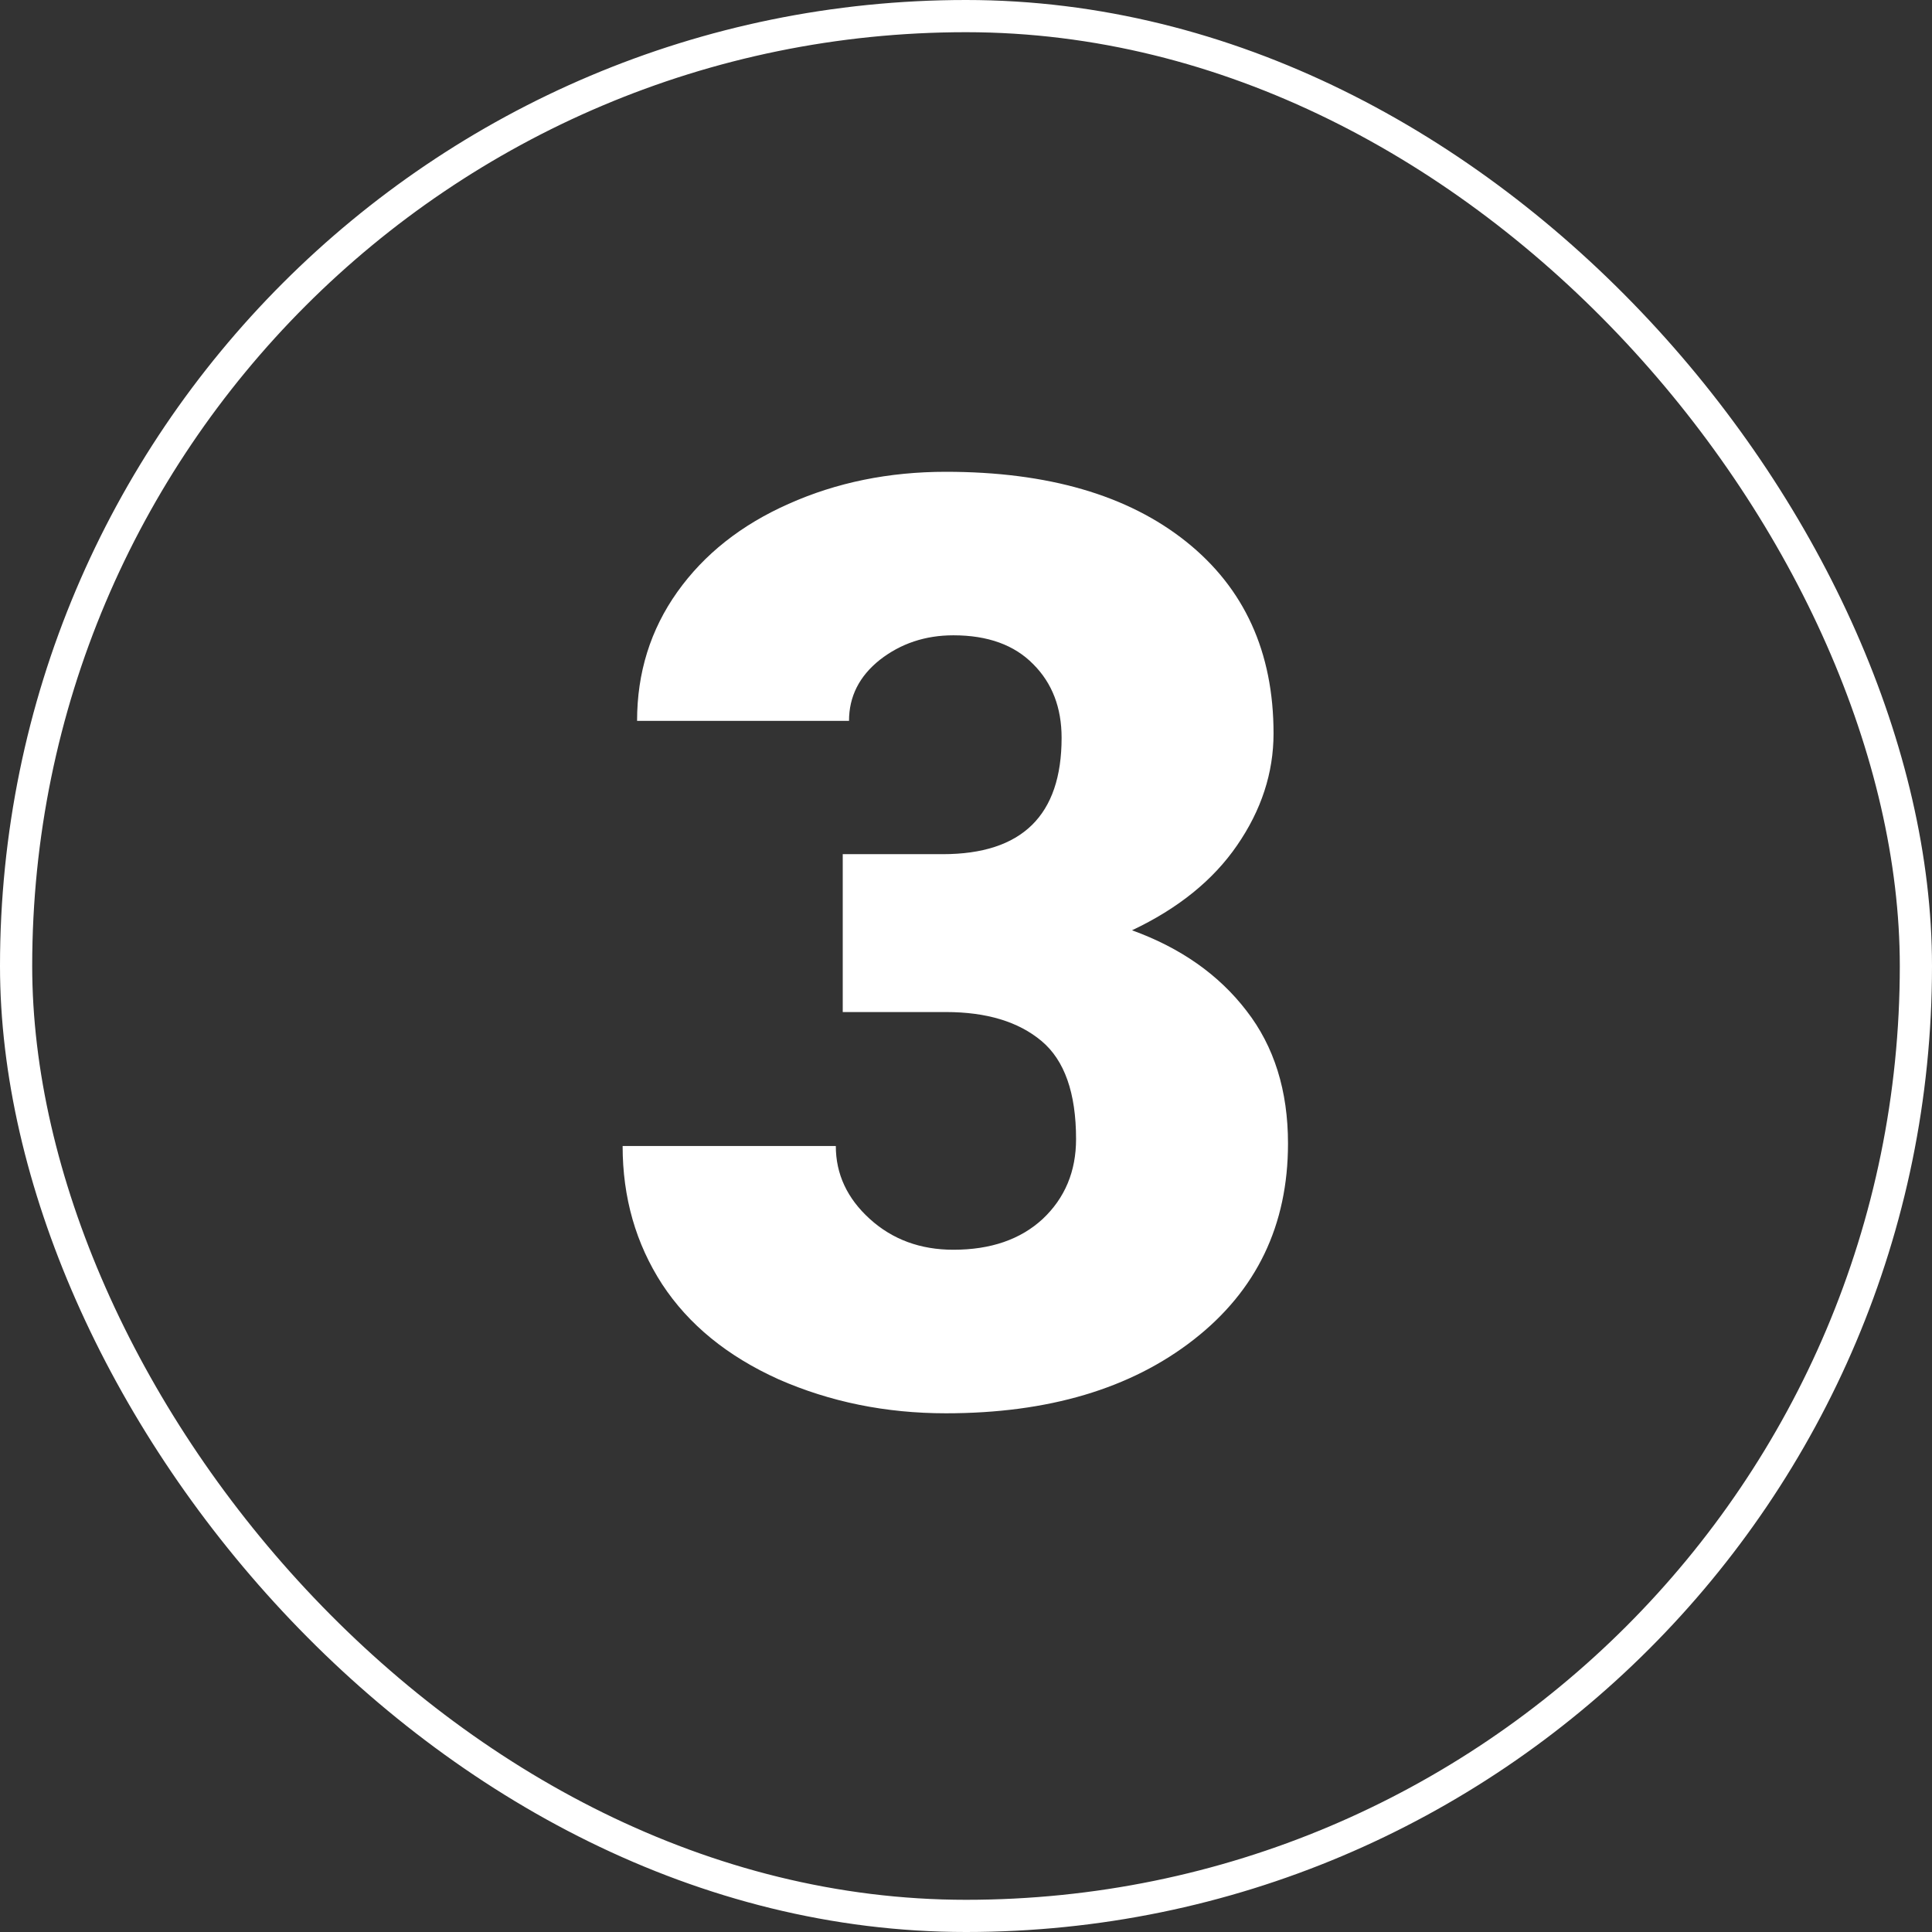
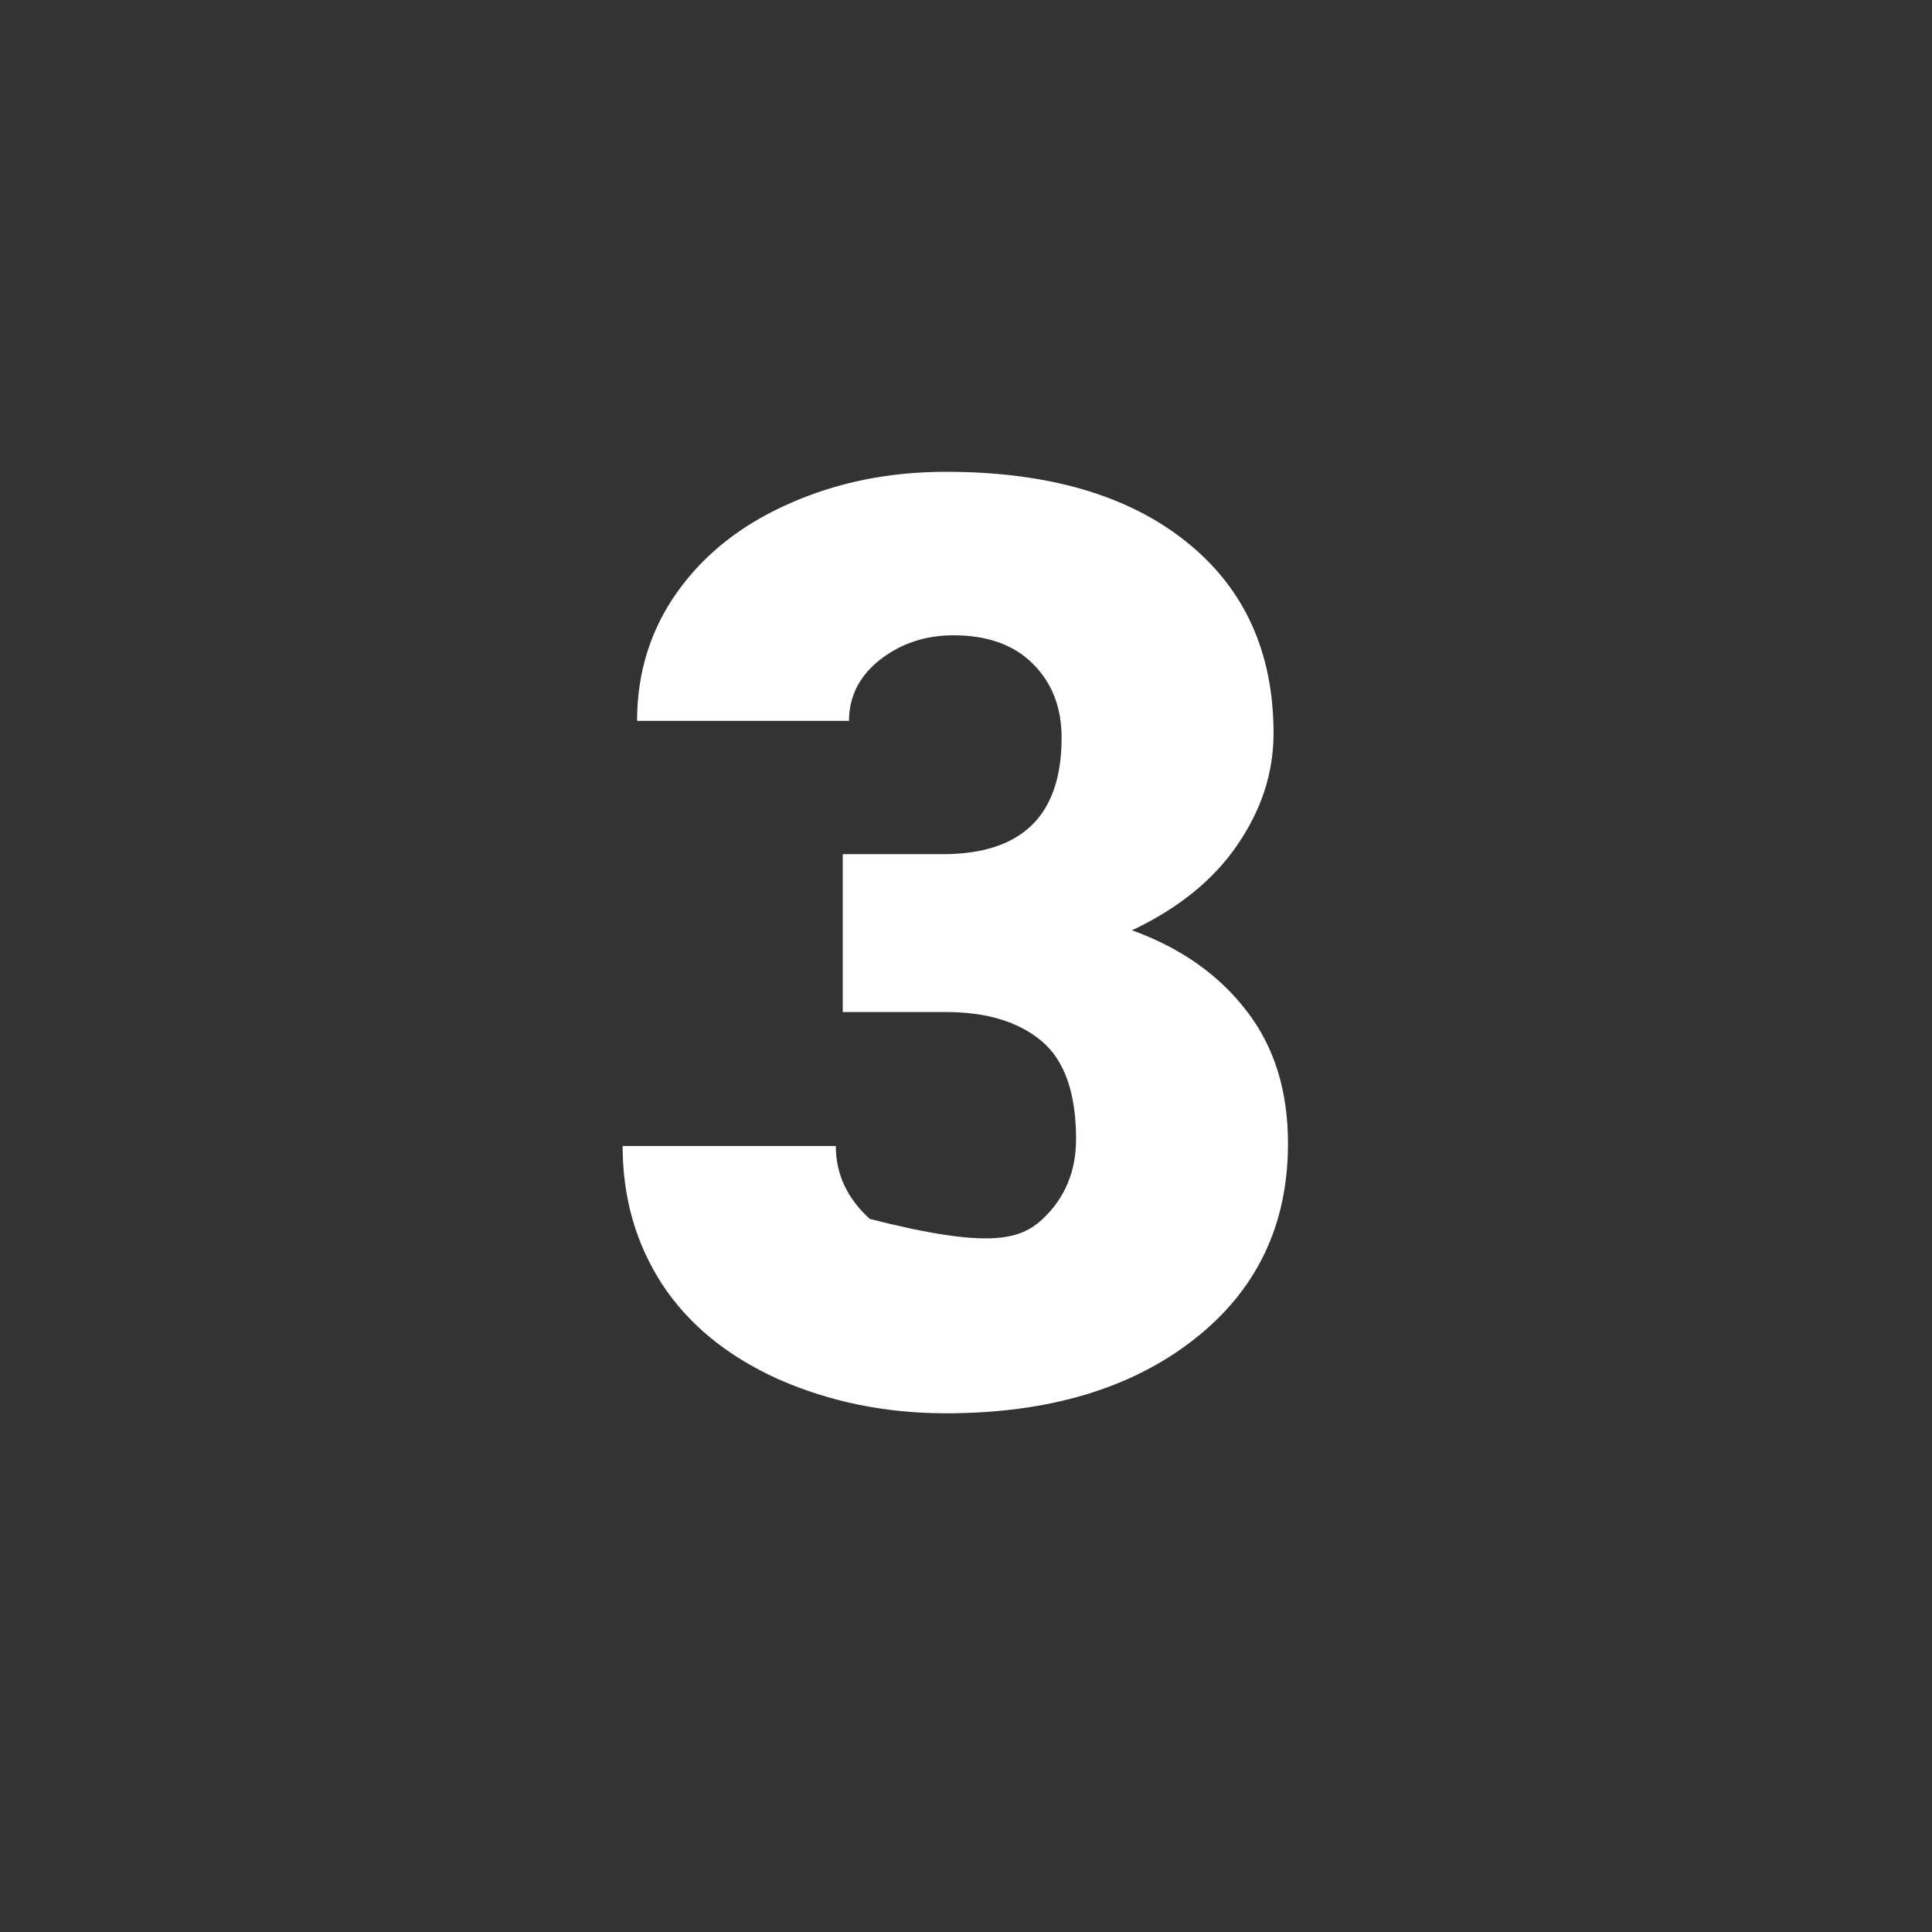
<svg xmlns="http://www.w3.org/2000/svg" width="60" height="60" viewBox="0 0 60 60" fill="none">
  <rect x="0" y="0" width="60" height="60" fill="#333333" stroke="none" />
-   <rect x="0.5" y="0.5" width="59" height="59" rx="29.5" stroke="white" />
-   <path d="M26.172 26.527H29.277C31.738 26.527 32.969 25.323 32.969 22.914C32.969 21.977 32.676 21.215 32.09 20.629C31.504 20.03 30.677 19.73 29.609 19.73C28.737 19.73 27.975 19.984 27.324 20.492C26.686 21 26.367 21.631 26.367 22.387H19.785C19.785 20.889 20.202 19.555 21.035 18.383C21.869 17.211 23.021 16.299 24.492 15.648C25.977 14.984 27.604 14.652 29.375 14.652C32.539 14.652 35.026 15.375 36.836 16.82C38.646 18.266 39.551 20.251 39.551 22.777C39.551 24.001 39.173 25.16 38.418 26.254C37.676 27.335 36.589 28.213 35.156 28.891C36.667 29.438 37.852 30.271 38.711 31.391C39.57 32.497 40 33.871 40 35.512C40 38.051 39.023 40.082 37.07 41.605C35.117 43.129 32.552 43.891 29.375 43.891C27.513 43.891 25.781 43.539 24.18 42.836C22.591 42.12 21.387 41.137 20.566 39.887C19.746 38.624 19.336 37.191 19.336 35.59H25.957C25.957 36.462 26.309 37.217 27.012 37.855C27.715 38.493 28.581 38.812 29.609 38.812C30.768 38.812 31.693 38.493 32.383 37.855C33.073 37.204 33.418 36.378 33.418 35.375C33.418 33.943 33.06 32.927 32.344 32.328C31.628 31.729 30.638 31.43 29.375 31.43H26.172V26.527Z" fill="white" />
+   <path d="M26.172 26.527H29.277C31.738 26.527 32.969 25.323 32.969 22.914C32.969 21.977 32.676 21.215 32.09 20.629C31.504 20.03 30.677 19.73 29.609 19.73C28.737 19.73 27.975 19.984 27.324 20.492C26.686 21 26.367 21.631 26.367 22.387H19.785C19.785 20.889 20.202 19.555 21.035 18.383C21.869 17.211 23.021 16.299 24.492 15.648C25.977 14.984 27.604 14.652 29.375 14.652C32.539 14.652 35.026 15.375 36.836 16.82C38.646 18.266 39.551 20.251 39.551 22.777C39.551 24.001 39.173 25.16 38.418 26.254C37.676 27.335 36.589 28.213 35.156 28.891C36.667 29.438 37.852 30.271 38.711 31.391C39.57 32.497 40 33.871 40 35.512C40 38.051 39.023 40.082 37.07 41.605C35.117 43.129 32.552 43.891 29.375 43.891C27.513 43.891 25.781 43.539 24.18 42.836C22.591 42.12 21.387 41.137 20.566 39.887C19.746 38.624 19.336 37.191 19.336 35.59H25.957C25.957 36.462 26.309 37.217 27.012 37.855C30.768 38.812 31.693 38.493 32.383 37.855C33.073 37.204 33.418 36.378 33.418 35.375C33.418 33.943 33.06 32.927 32.344 32.328C31.628 31.729 30.638 31.43 29.375 31.43H26.172V26.527Z" fill="white" />
</svg>